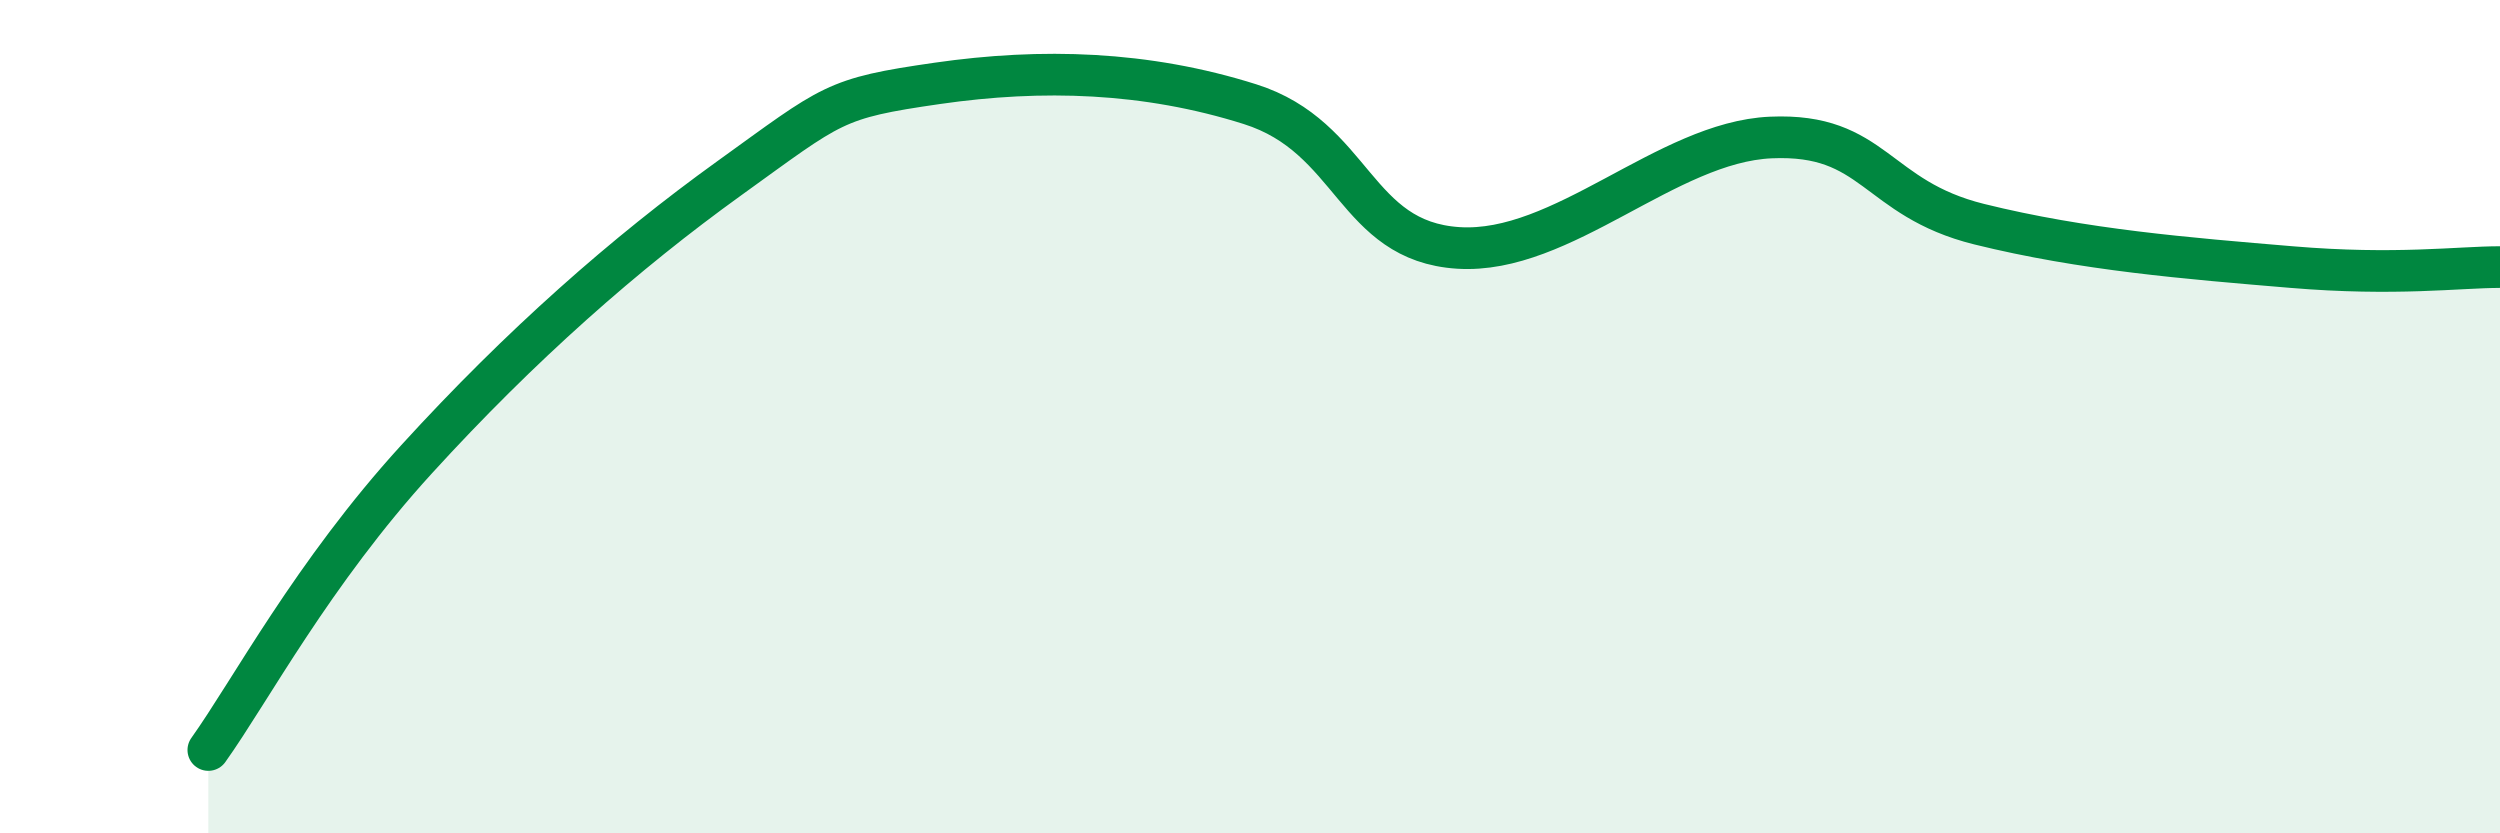
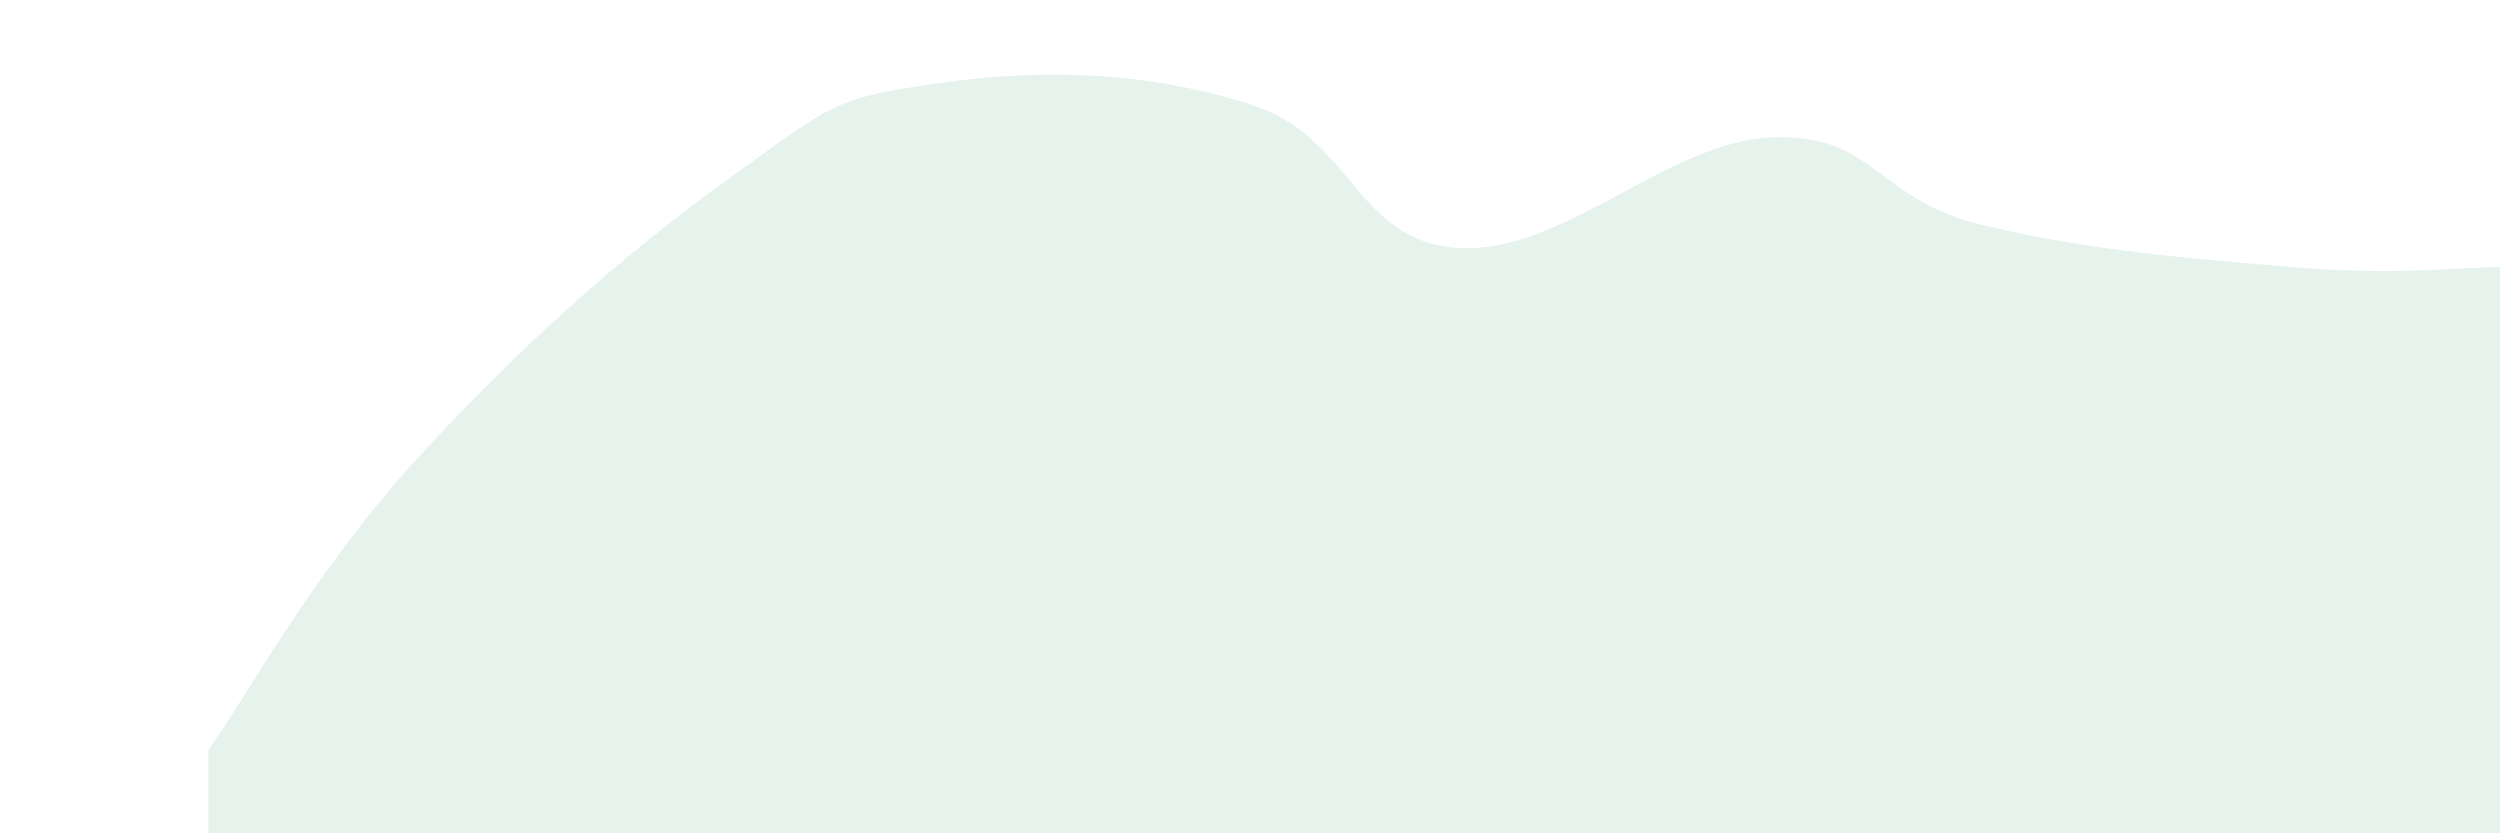
<svg xmlns="http://www.w3.org/2000/svg" width="60" height="20" viewBox="0 0 60 20">
  <path d="M 5,18 C 6,16.6 7.5,13.76 10,11.02 C 12.5,8.28 15,6.08 17.5,4.28 C 20,2.48 20,2.36 22.5,2 C 25,1.64 27.5,1.71 30,2.5 C 32.5,3.29 32.5,5.79 35,5.95 C 37.5,6.11 40,3.41 42.5,3.3 C 45,3.19 45,4.76 47.5,5.38 C 50,6 52.5,6.2 55,6.41 C 57.5,6.62 59,6.41 60,6.41L60 20L5 20Z" fill="#008740" opacity="0.1" stroke-linecap="round" stroke-linejoin="round" />
-   <path d="M 5,18 C 6,16.6 7.5,13.76 10,11.02 C 12.5,8.28 15,6.08 17.5,4.28 C 20,2.48 20,2.36 22.5,2 C 25,1.64 27.5,1.71 30,2.5 C 32.5,3.29 32.5,5.79 35,5.95 C 37.5,6.11 40,3.41 42.5,3.3 C 45,3.19 45,4.76 47.5,5.38 C 50,6 52.5,6.2 55,6.41 C 57.5,6.62 59,6.41 60,6.41" stroke="#008740" stroke-width="1" fill="none" stroke-linecap="round" stroke-linejoin="round" />
</svg>